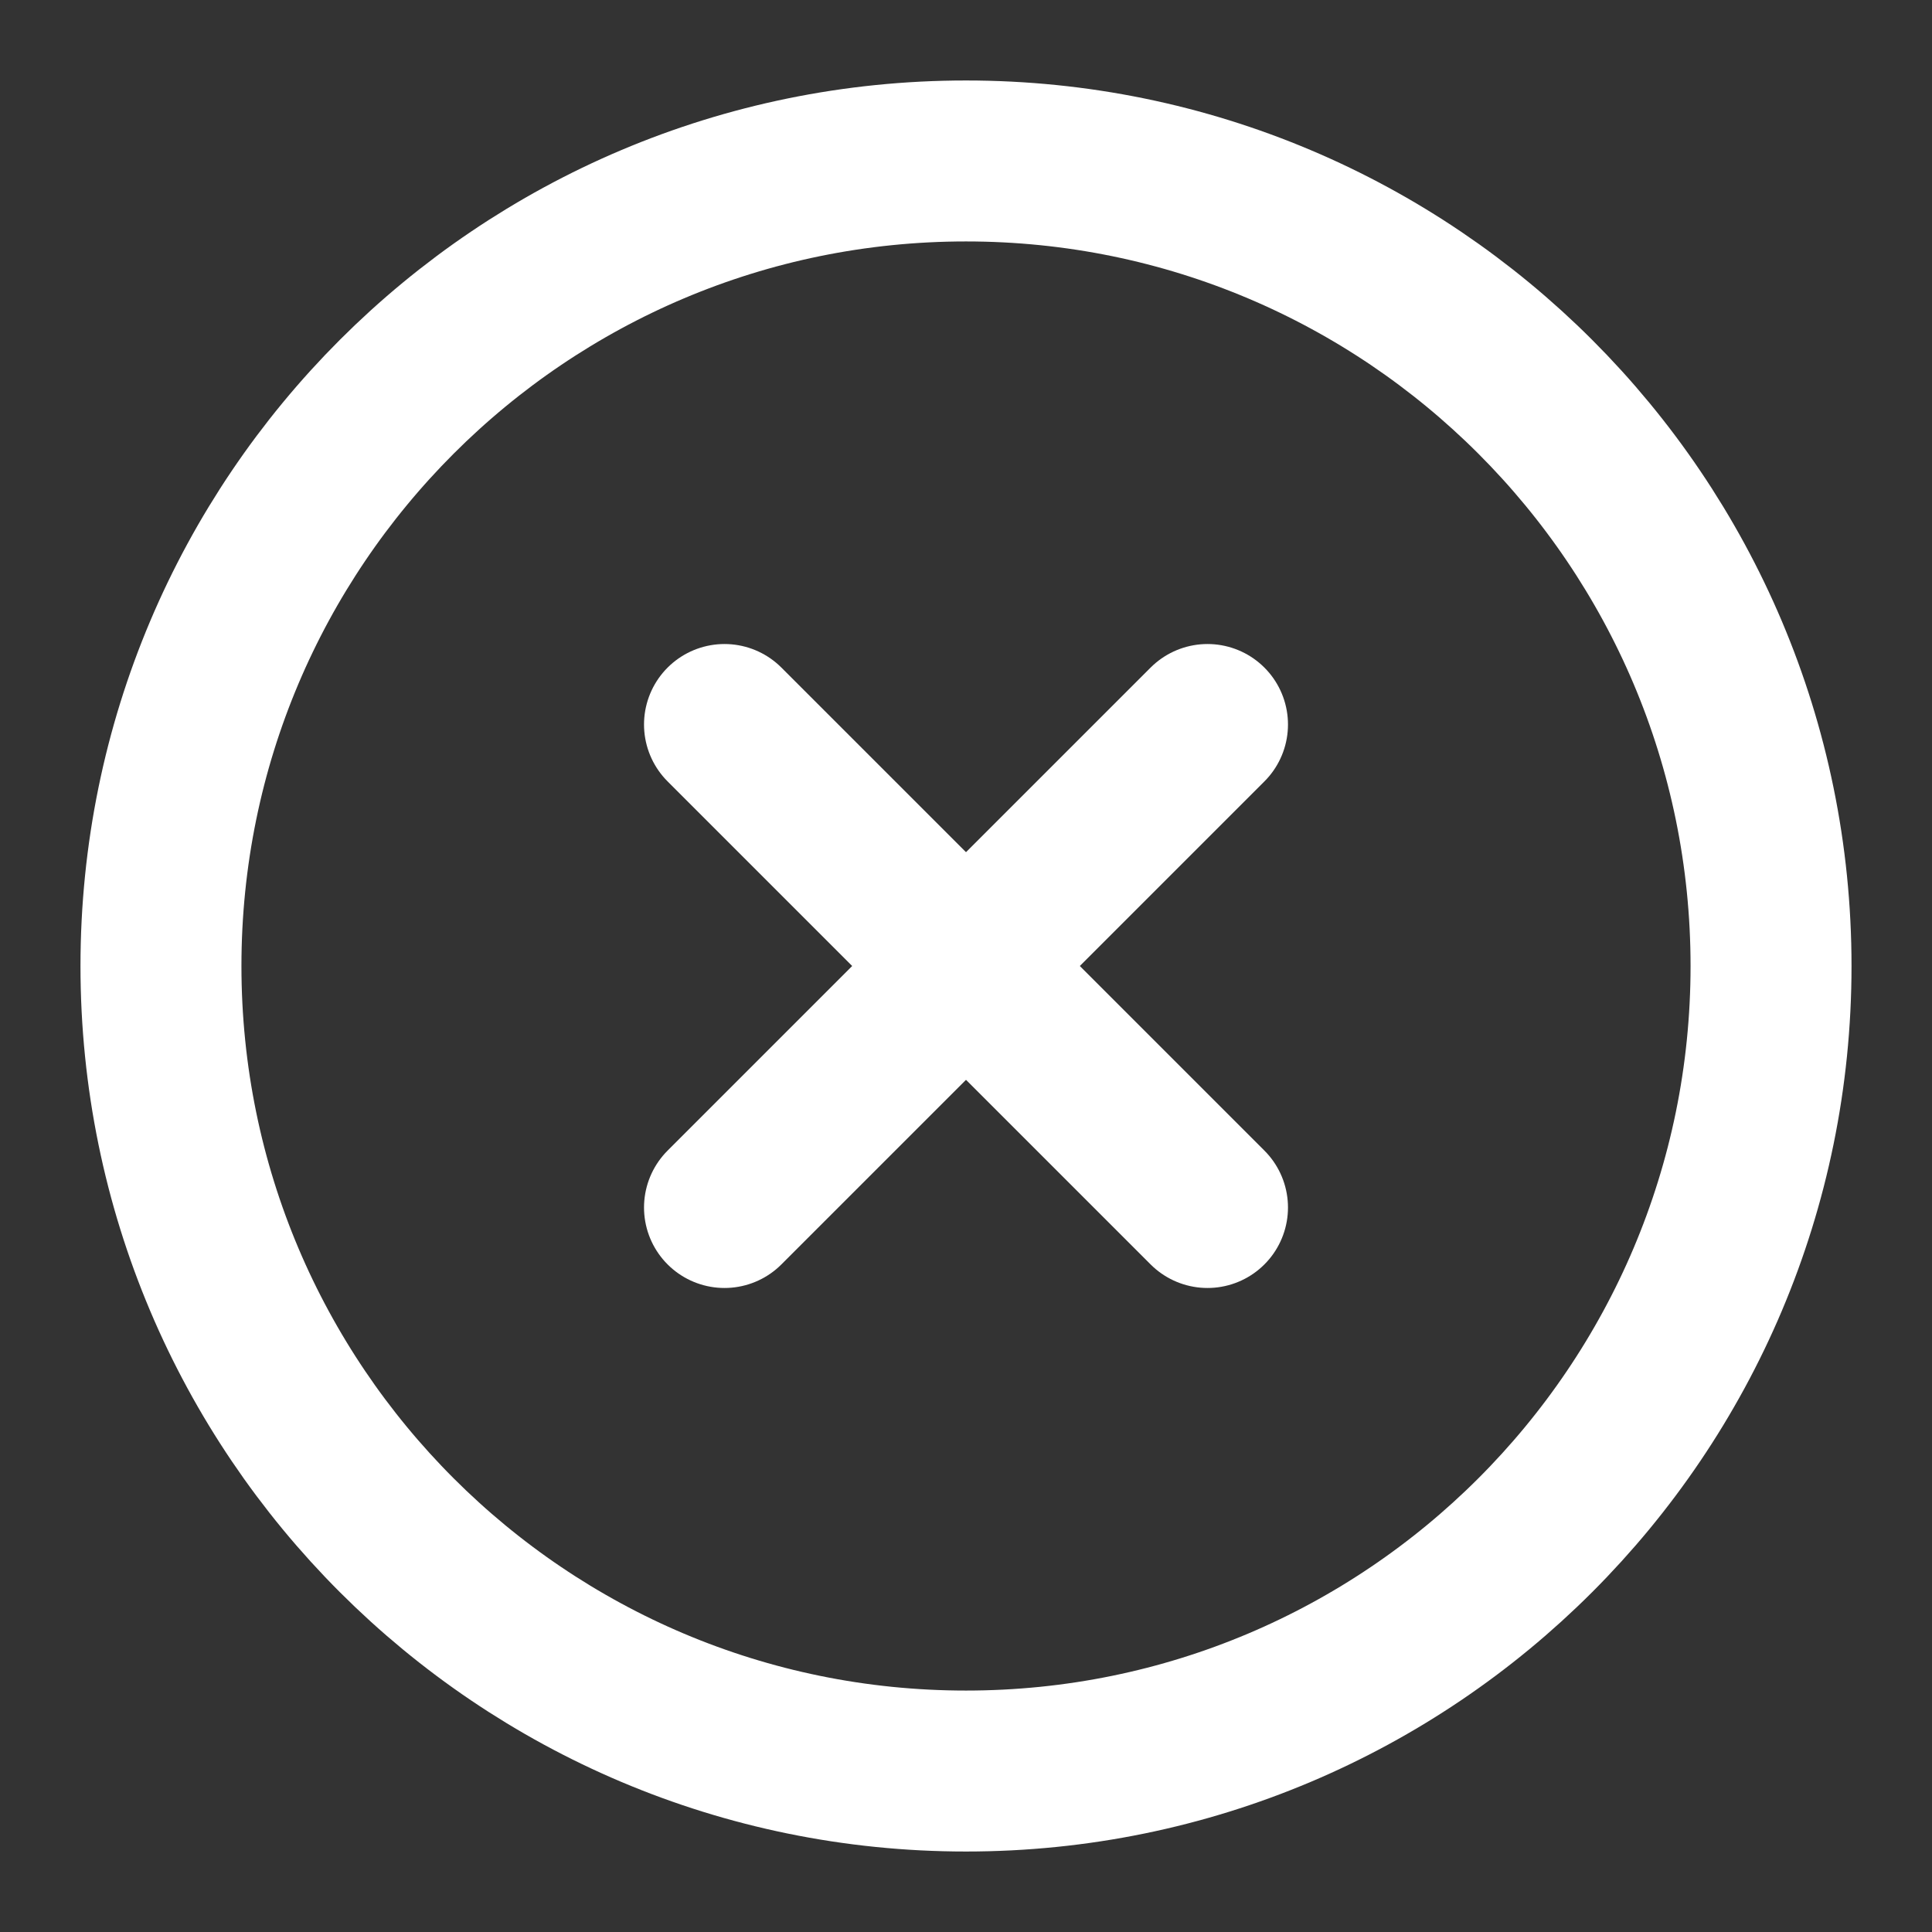
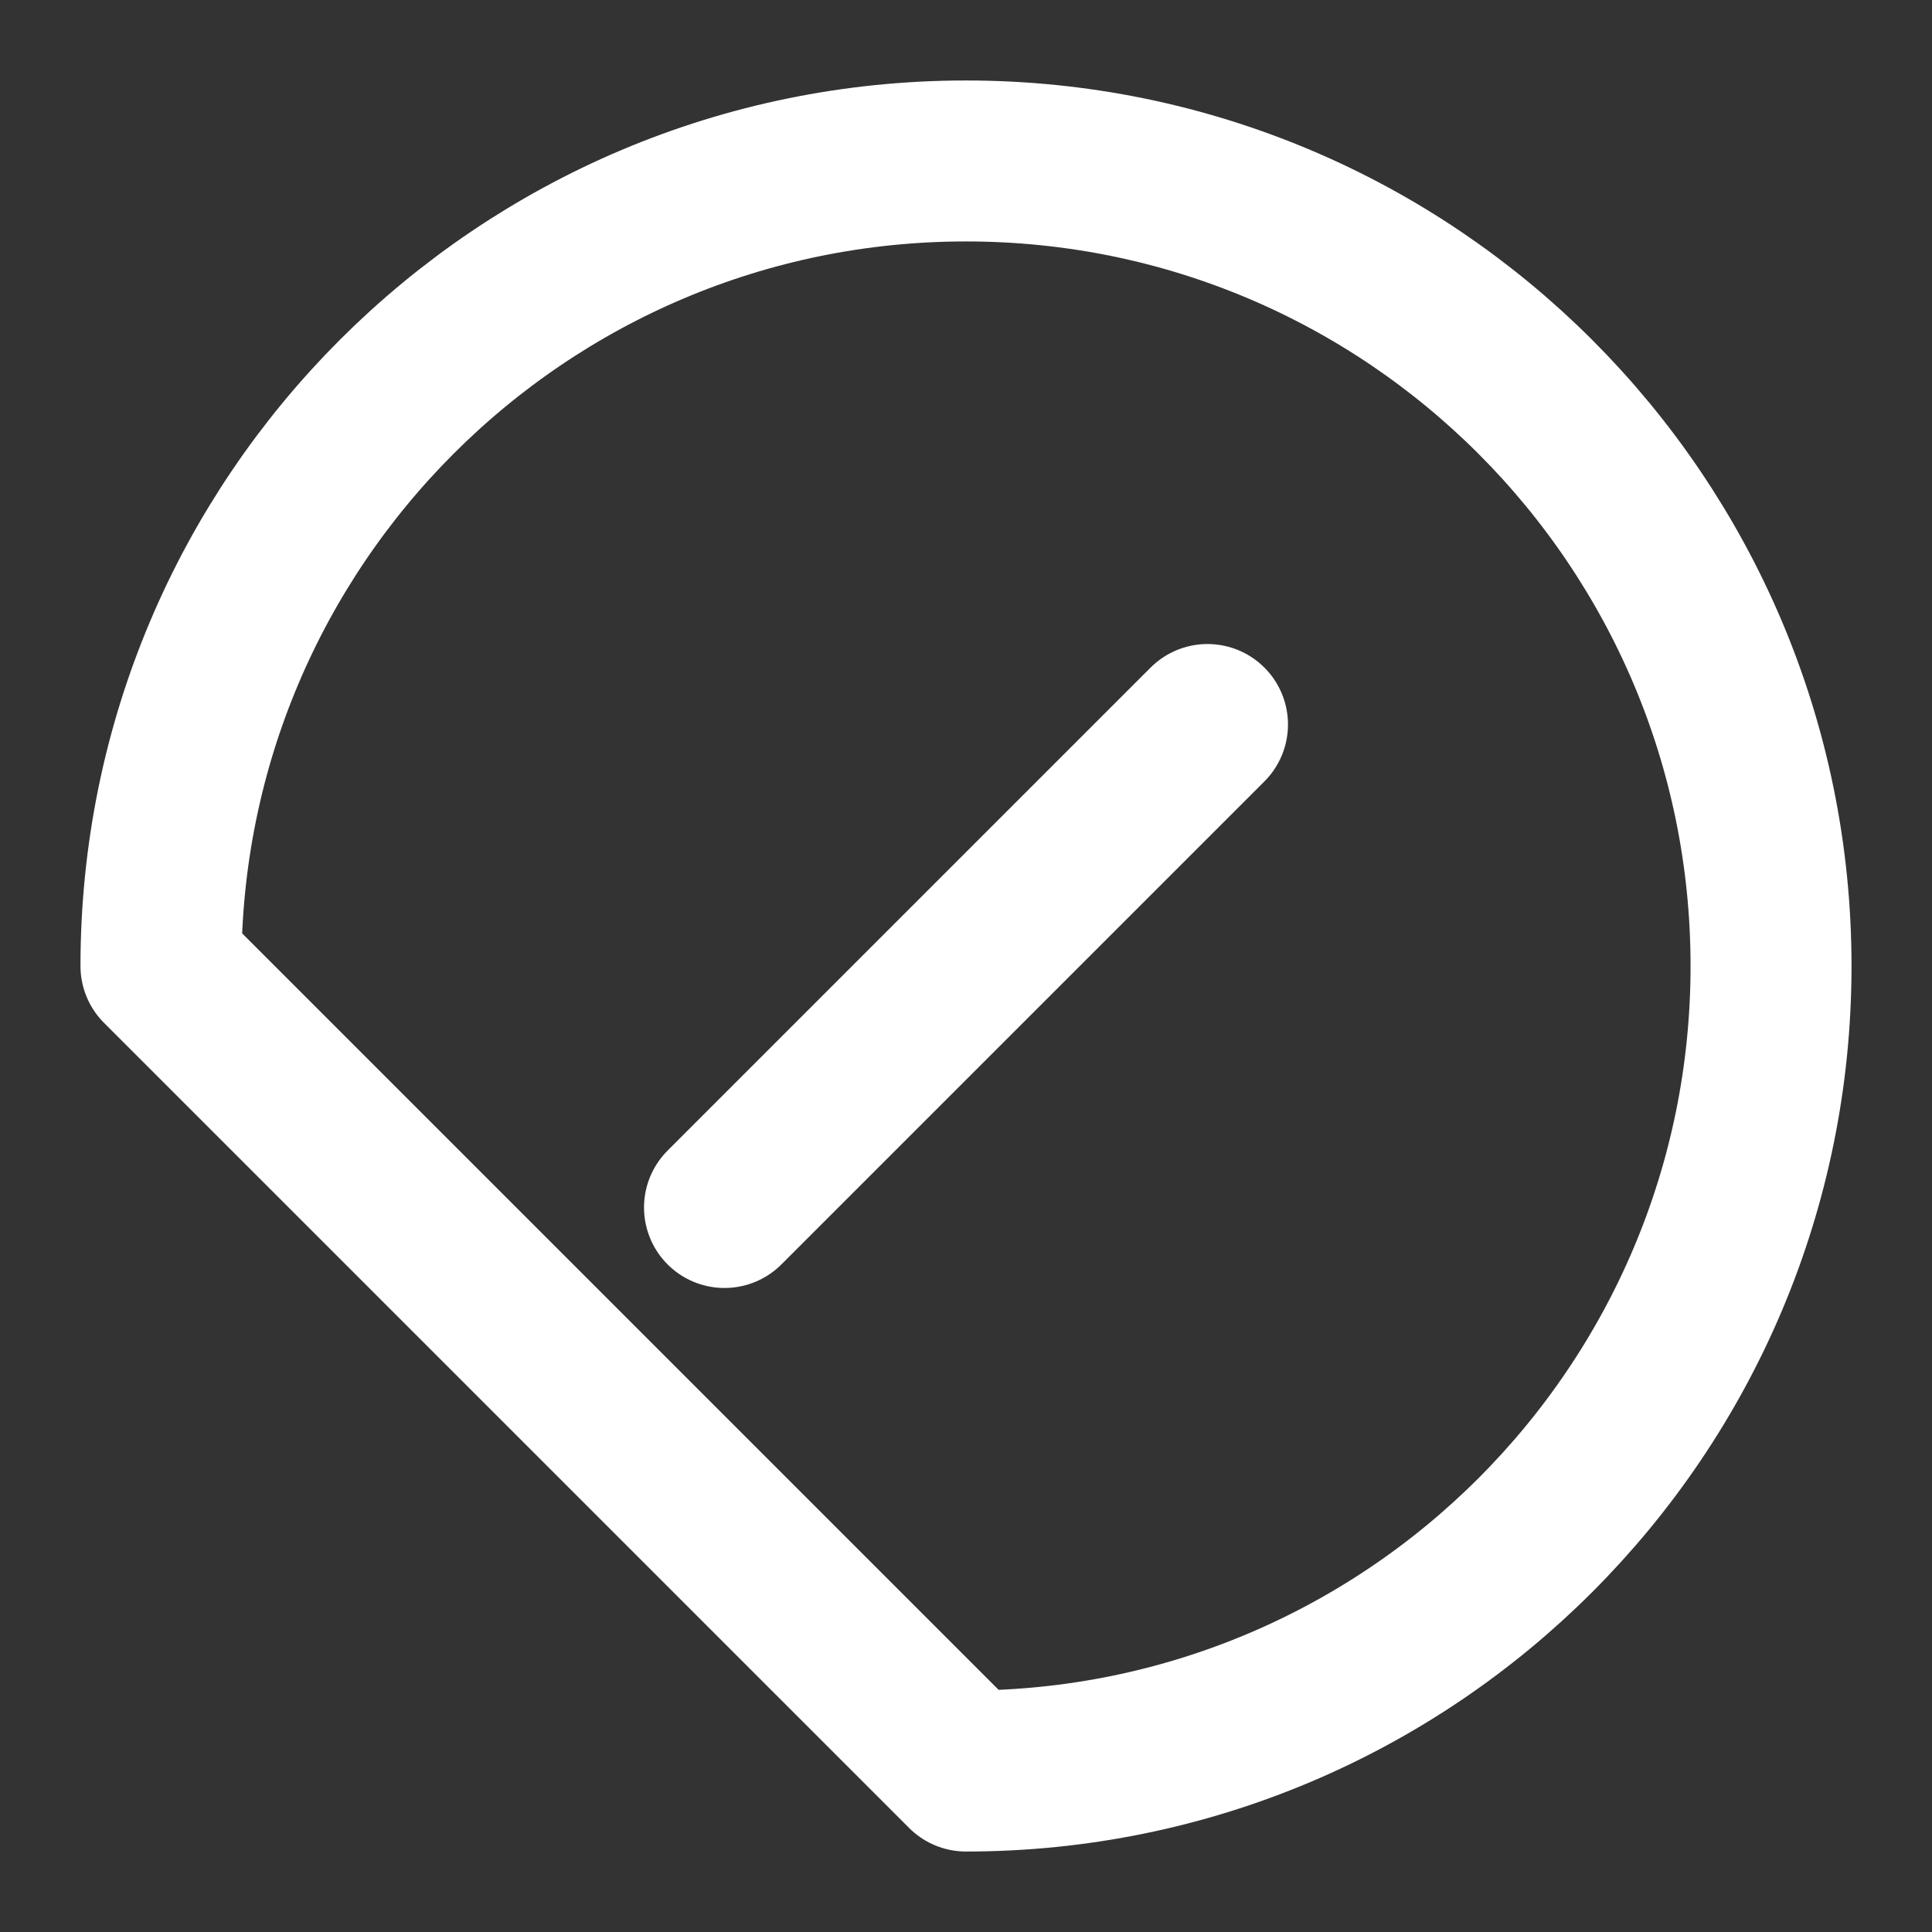
<svg xmlns="http://www.w3.org/2000/svg" width="16" height="16" viewBox="0 0 16 16" fill="none">
  <rect x="0" y="0" width="16" height="16" fill="#333333" stroke="none" />
-   <path d="M8 14.667C11.682 14.667 14.667 11.682 14.667 8C14.667 4.318 11.682 1.333 8 1.333C4.318 1.333 1.333 4.318 1.333 8C1.333 11.682 4.318 14.667 8 14.667Z" stroke="white" stroke-width="1.333" stroke-linecap="round" stroke-linejoin="round" />
+   <path d="M8 14.667C11.682 14.667 14.667 11.682 14.667 8C14.667 4.318 11.682 1.333 8 1.333C4.318 1.333 1.333 4.318 1.333 8Z" stroke="white" stroke-width="1.333" stroke-linecap="round" stroke-linejoin="round" />
  <path d="M10 6L6 10" stroke="white" stroke-width="1.333" stroke-linecap="round" stroke-linejoin="round" />
-   <path d="M6 6L10 10" stroke="white" stroke-width="1.333" stroke-linecap="round" stroke-linejoin="round" />
</svg>